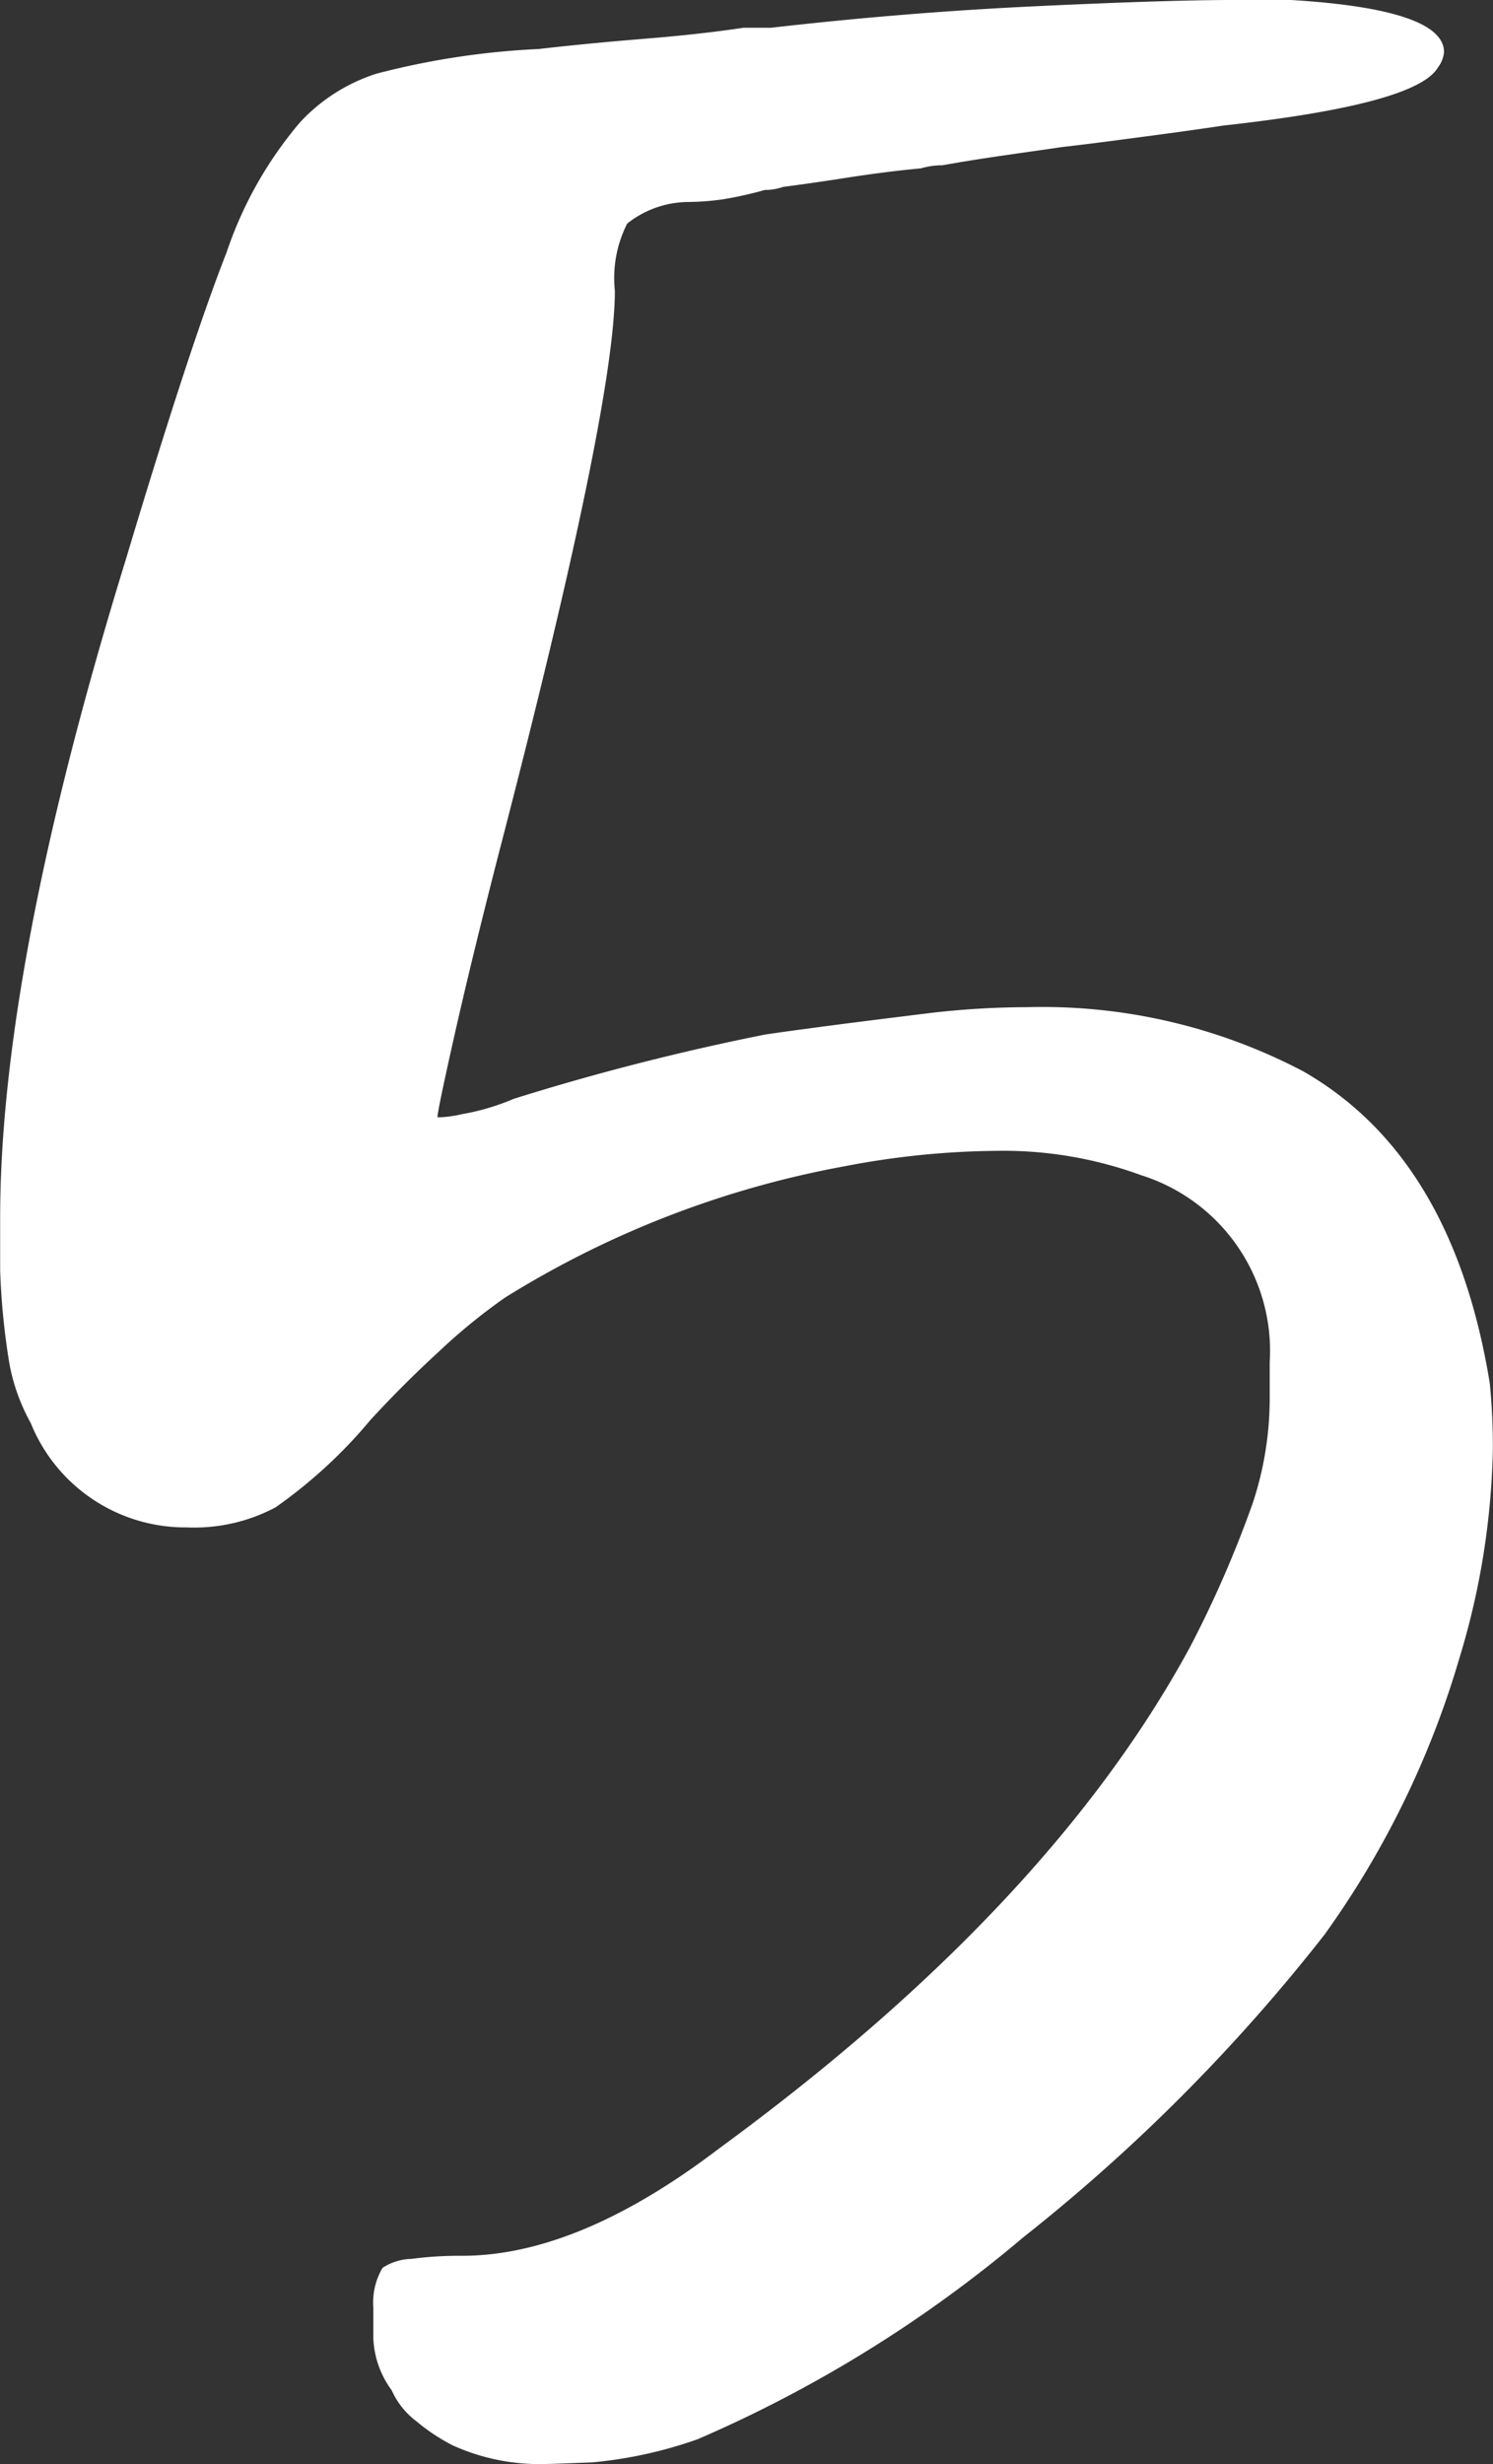
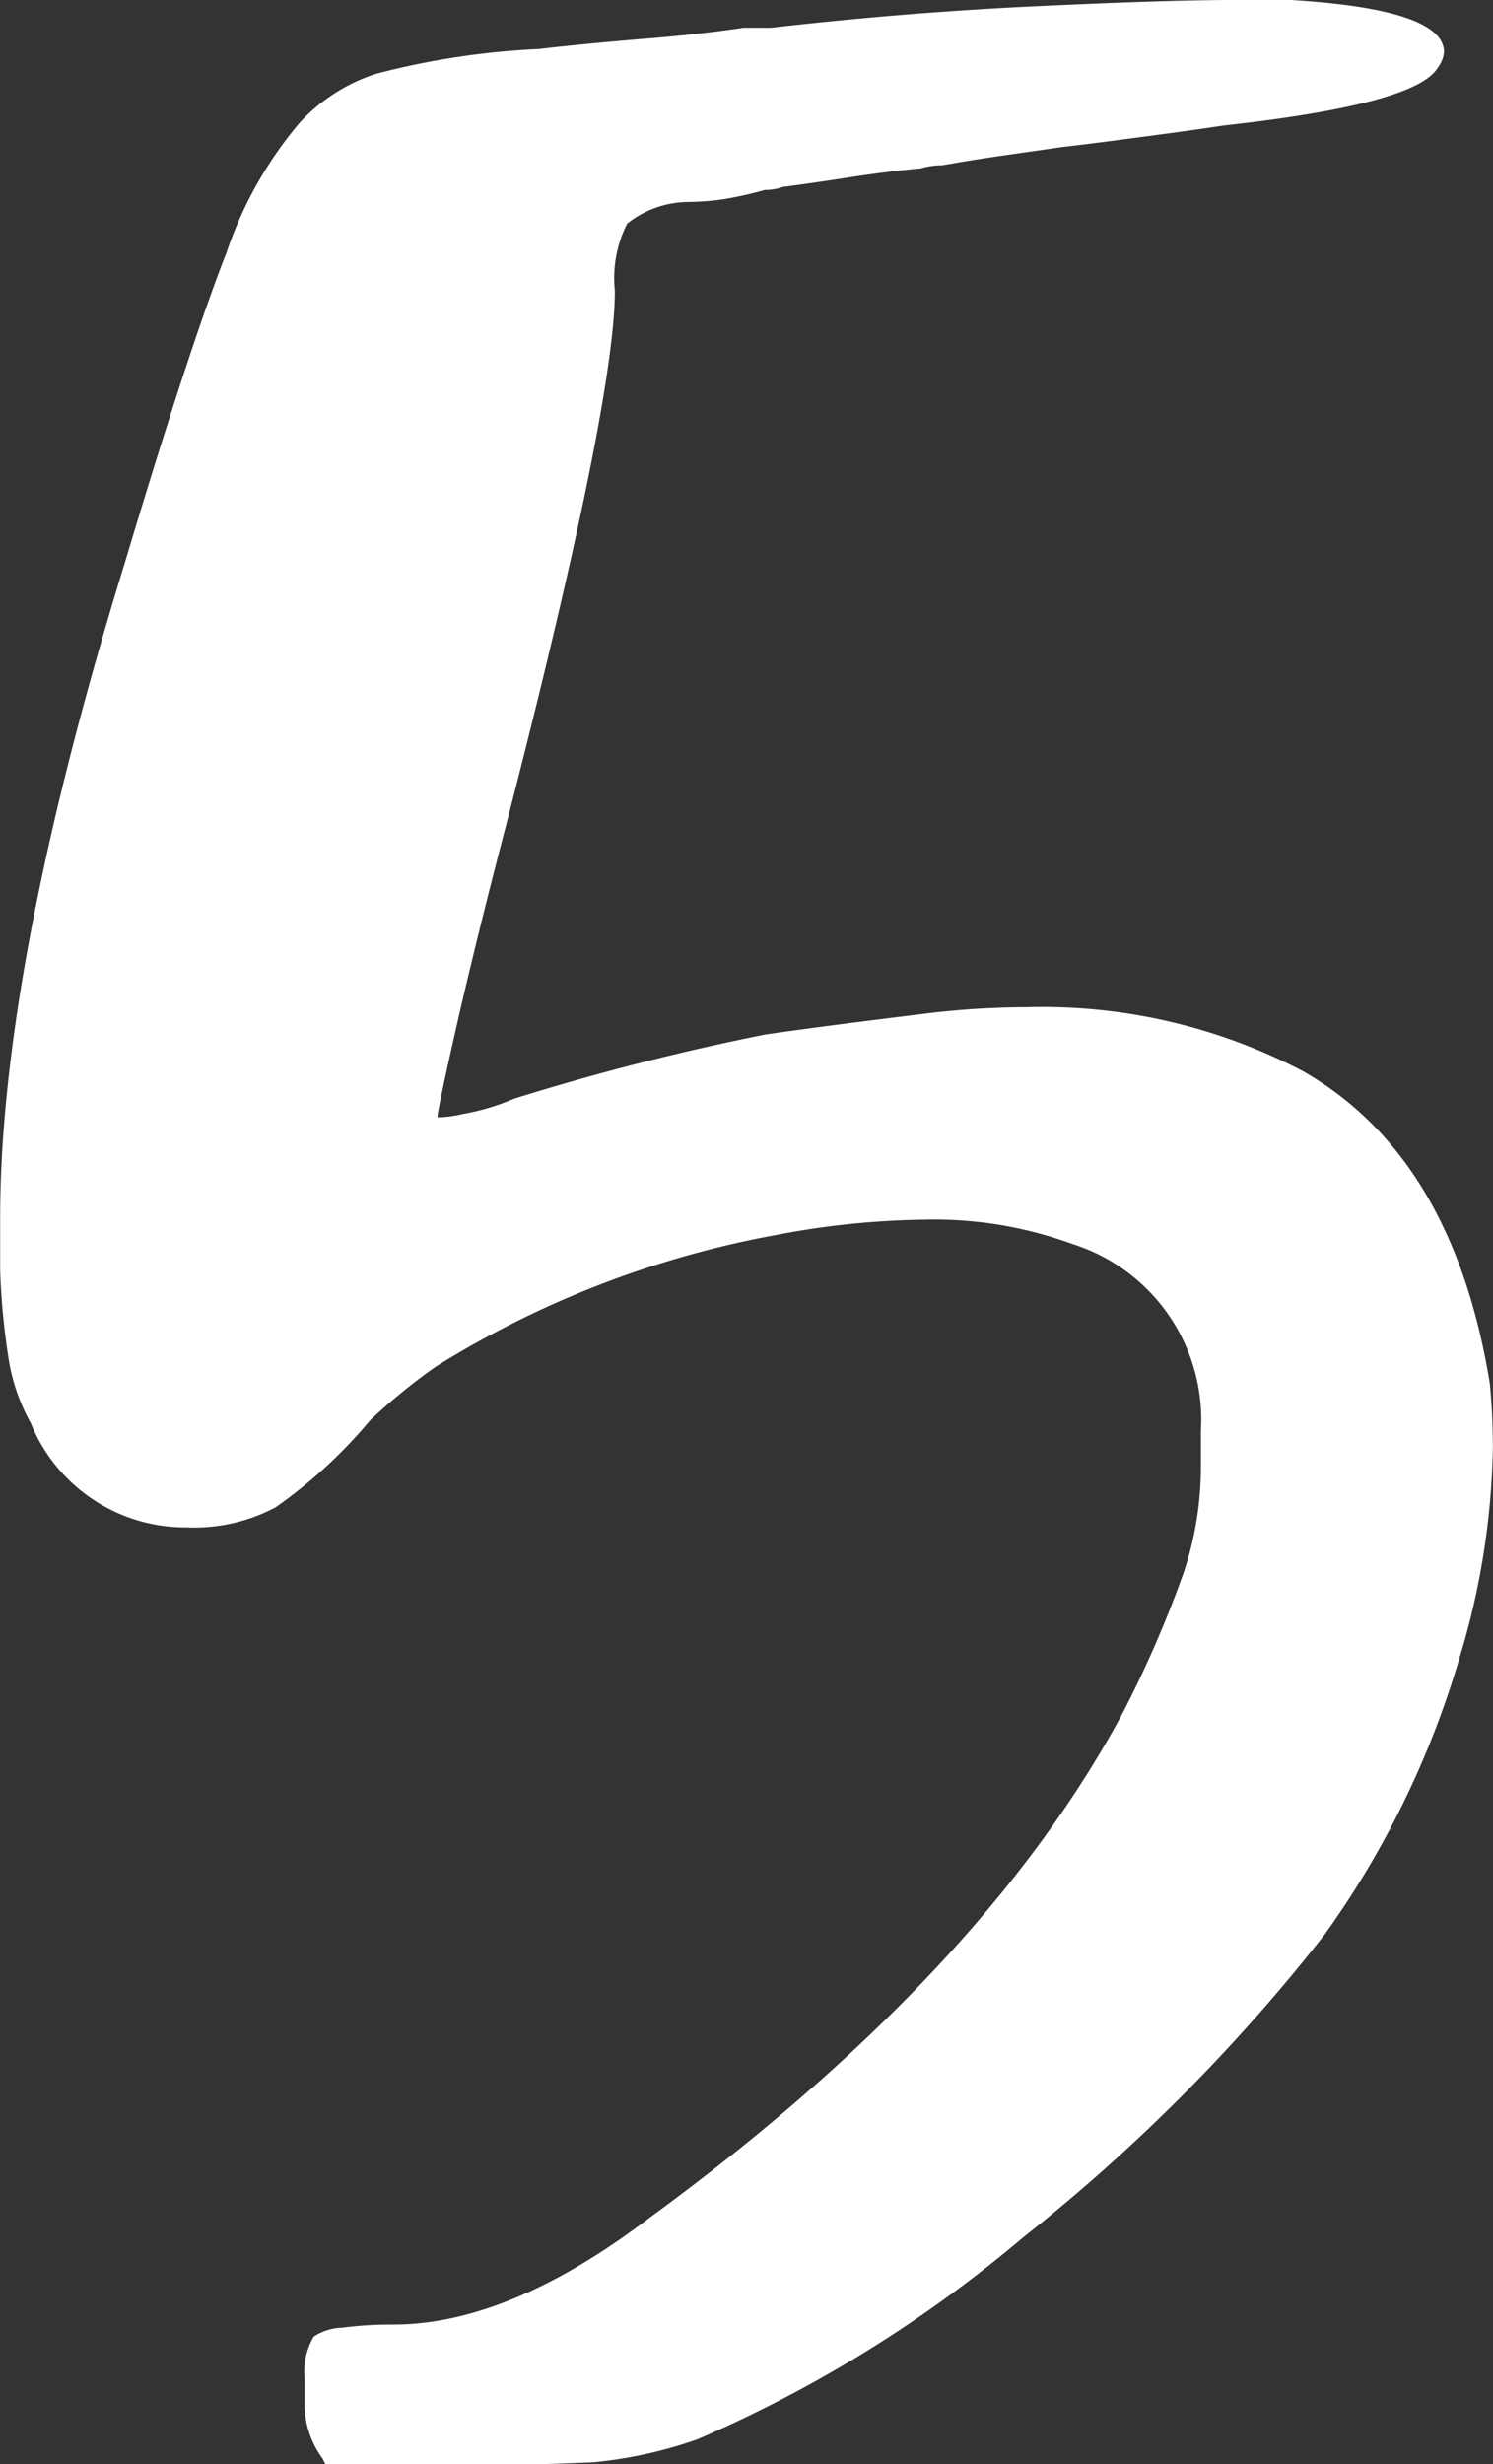
<svg xmlns="http://www.w3.org/2000/svg" width="48.437" height="79.91" viewBox="0 0 48.437 79.91">
  <rect x="0" y="0" width="48.437" height="79.91" fill="#333333" stroke="none" />
  <defs>
    <style>
      .cls-1 {
        fill: #fff;
        fill-rule: evenodd;
      }
    </style>
  </defs>
-   <path id="BMOT-Work-remote-homepage-top-reasons-numbers-5" class="cls-1" d="M187.892,4004.71c0.131,0,.611-0.02,1.439-0.05a14.094,14.094,0,0,0,3.424-.75,42.271,42.271,0,0,0,10.569-6.55,58.308,58.308,0,0,0,9.776-9.82,29.62,29.62,0,0,0,4.366-8.94,24.77,24.77,0,0,0,1.092-6.84c0-.73-0.034-1.42-0.1-2.09q-1.191-7.335-6.054-10.12a18.187,18.187,0,0,0-8.932-2.08,27.665,27.665,0,0,0-3.176.19c-1.126.14-2.183,0.27-3.176,0.4s-1.721.23-2.183,0.3a79.09,79.09,0,0,0-8.138,2.08,7.589,7.589,0,0,1-1.687.5,3.837,3.837,0,0,1-.695.1h-0.1c0-.13.181-1.01,0.546-2.63s0.843-3.59,1.439-5.91q3.77-14.49,3.771-18.26a3.906,3.906,0,0,1,.4-2.18,3.223,3.223,0,0,1,1.985-.7,8.388,8.388,0,0,0,1.141-.09,12.3,12.3,0,0,0,1.34-.3,1.77,1.77,0,0,0,.595-0.1q0.794-.1,2.085-0.3t2.381-.3a2.393,2.393,0,0,1,.695-0.1c0.727-.13,1.439-0.24,2.134-0.34s1.273-.18,1.737-0.25q0.892-.1,2.381-0.3c0.993-.13,1.951-0.26,2.879-0.4q6.252-.69,6.947-1.88a0.966,0.966,0,0,0,.2-0.5c0-.92-1.654-1.49-4.962-1.69h-1.886q-2.084,0-6.351.2t-8.635.7h-0.893c-0.86.13-1.9,0.25-3.126,0.35s-2.4.21-3.523,0.34a25.307,25.307,0,0,0-5.26.8,5.772,5.772,0,0,0-2.481,1.58,12.818,12.818,0,0,0-2.382,4.22q-1.191,3.03-3.275,9.98-4.071,13.2-4.069,21.33V3966a23.18,23.18,0,0,0,.3,3.03,6.33,6.33,0,0,0,.694,1.93,5.41,5.41,0,0,0,5.062,3.38,5.621,5.621,0,0,0,2.878-.65,15.848,15.848,0,0,0,3.076-2.83c0.661-.72,1.405-1.47,2.233-2.23a18.878,18.878,0,0,1,2.134-1.74,31.554,31.554,0,0,1,11.016-4.26,27.029,27.029,0,0,1,4.863-.5,13.023,13.023,0,0,1,4.764.79,5.972,5.972,0,0,1,4.168,6.06v1.19a10.86,10.86,0,0,1-.546,3.37,36.4,36.4,0,0,1-2.034,4.67q-4.566,8.43-15.284,16.27-4.566,3.48-8.336,3.48a11.809,11.809,0,0,0-1.638.1,1.787,1.787,0,0,0-.943.29,2.208,2.208,0,0,0-.3,1.29v1a3.038,3.038,0,0,0,.595,1.68,2.562,2.562,0,0,0,.794,1,6.3,6.3,0,0,0,1.191.79,6.841,6.841,0,0,0,3.077.6h0Z" transform="translate(-170.125 -3924.81)" />
+   <path id="BMOT-Work-remote-homepage-top-reasons-numbers-5" class="cls-1" d="M187.892,4004.71c0.131,0,.611-0.02,1.439-0.05a14.094,14.094,0,0,0,3.424-.75,42.271,42.271,0,0,0,10.569-6.55,58.308,58.308,0,0,0,9.776-9.82,29.62,29.62,0,0,0,4.366-8.94,24.77,24.77,0,0,0,1.092-6.84c0-.73-0.034-1.42-0.1-2.09q-1.191-7.335-6.054-10.12a18.187,18.187,0,0,0-8.932-2.08,27.665,27.665,0,0,0-3.176.19c-1.126.14-2.183,0.27-3.176,0.4s-1.721.23-2.183,0.3a79.09,79.09,0,0,0-8.138,2.08,7.589,7.589,0,0,1-1.687.5,3.837,3.837,0,0,1-.695.1h-0.1c0-.13.181-1.01,0.546-2.63s0.843-3.59,1.439-5.91q3.77-14.49,3.771-18.26a3.906,3.906,0,0,1,.4-2.18,3.223,3.223,0,0,1,1.985-.7,8.388,8.388,0,0,0,1.141-.09,12.3,12.3,0,0,0,1.34-.3,1.77,1.77,0,0,0,.595-0.1q0.794-.1,2.085-0.3t2.381-.3a2.393,2.393,0,0,1,.695-0.1c0.727-.13,1.439-0.24,2.134-0.34s1.273-.18,1.737-0.25q0.892-.1,2.381-0.3c0.993-.13,1.951-0.26,2.879-0.4q6.252-.69,6.947-1.88a0.966,0.966,0,0,0,.2-0.5c0-.92-1.654-1.49-4.962-1.69h-1.886q-2.084,0-6.351.2t-8.635.7h-0.893c-0.86.13-1.9,0.25-3.126,0.35s-2.4.21-3.523,0.34a25.307,25.307,0,0,0-5.26.8,5.772,5.772,0,0,0-2.481,1.58,12.818,12.818,0,0,0-2.382,4.22q-1.191,3.03-3.275,9.98-4.071,13.2-4.069,21.33V3966a23.18,23.18,0,0,0,.3,3.03,6.33,6.33,0,0,0,.694,1.93,5.41,5.41,0,0,0,5.062,3.38,5.621,5.621,0,0,0,2.878-.65,15.848,15.848,0,0,0,3.076-2.83a18.878,18.878,0,0,1,2.134-1.74,31.554,31.554,0,0,1,11.016-4.26,27.029,27.029,0,0,1,4.863-.5,13.023,13.023,0,0,1,4.764.79,5.972,5.972,0,0,1,4.168,6.06v1.19a10.86,10.86,0,0,1-.546,3.37,36.4,36.4,0,0,1-2.034,4.67q-4.566,8.43-15.284,16.27-4.566,3.48-8.336,3.48a11.809,11.809,0,0,0-1.638.1,1.787,1.787,0,0,0-.943.29,2.208,2.208,0,0,0-.3,1.29v1a3.038,3.038,0,0,0,.595,1.68,2.562,2.562,0,0,0,.794,1,6.3,6.3,0,0,0,1.191.79,6.841,6.841,0,0,0,3.077.6h0Z" transform="translate(-170.125 -3924.81)" />
</svg>